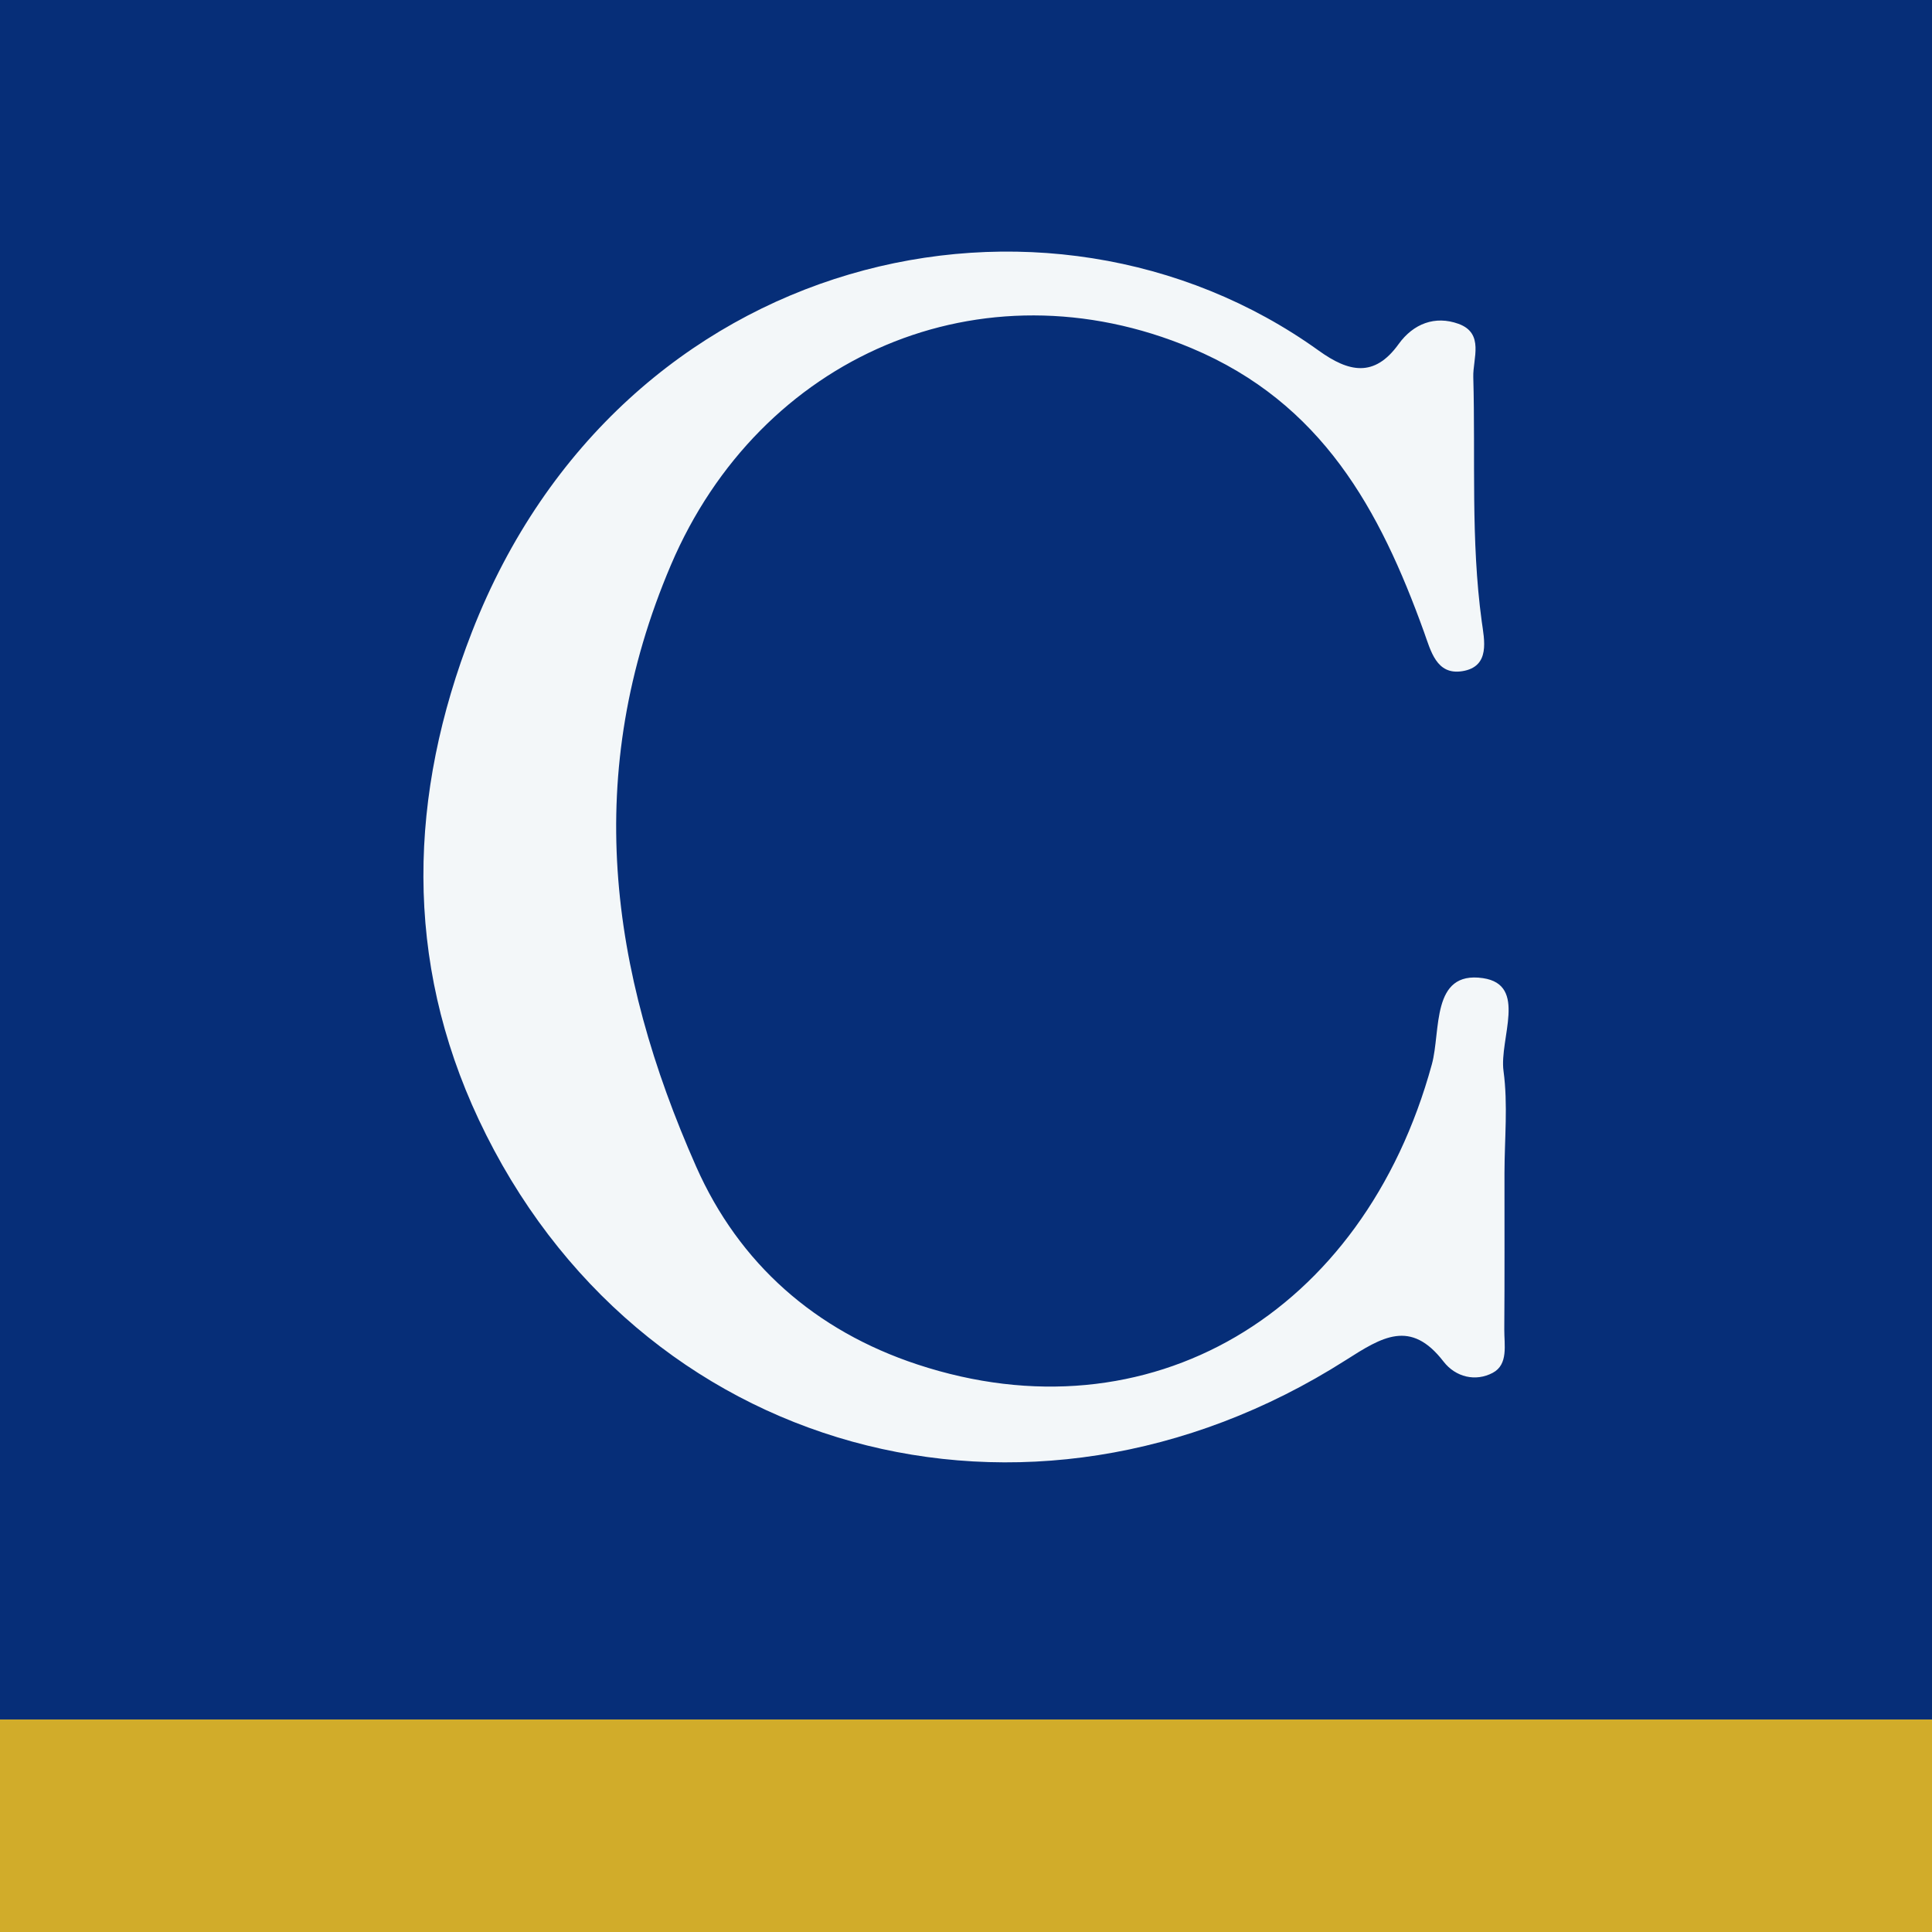
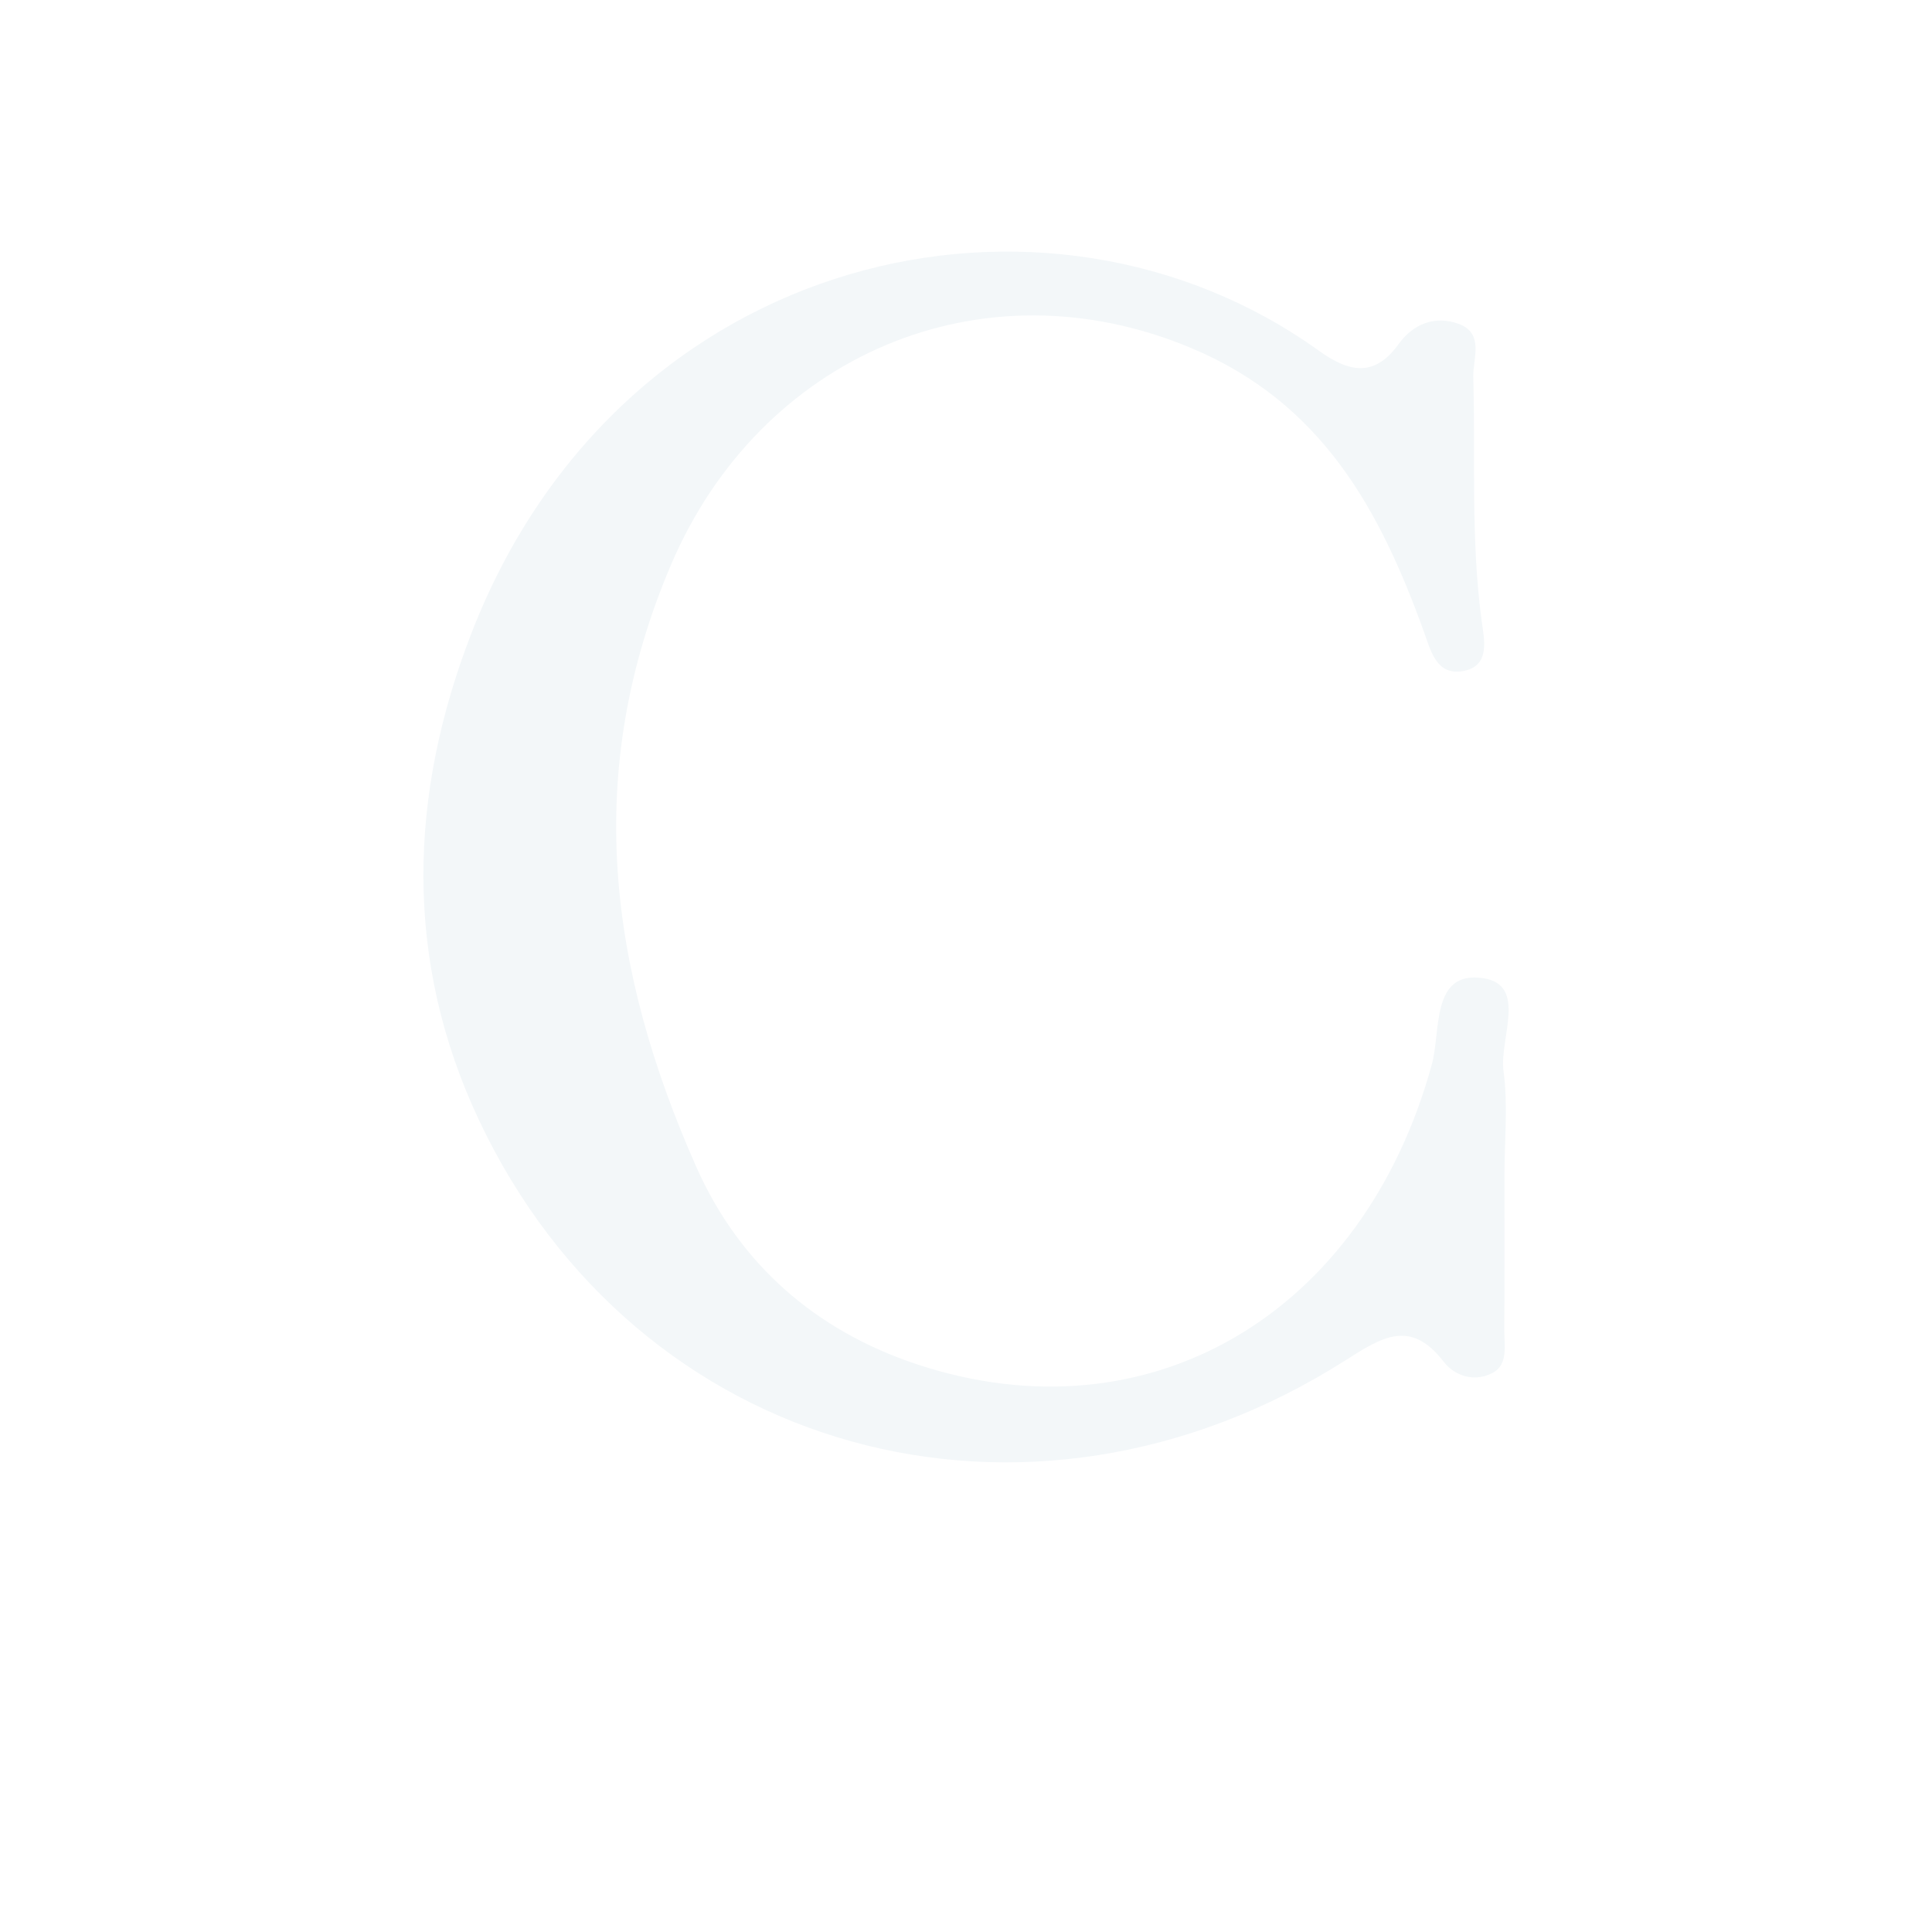
<svg xmlns="http://www.w3.org/2000/svg" version="1.1" id="Layer_1" x="0px" y="0px" width="200px" height="200px" viewBox="0 0 200 200" enable-background="new 0 0 200 200" xml:space="preserve">
-   <rect fill="#062E78" width="200" height="200" />
-   <rect y="178" fill="#D1AC2A" width="200" height="22" />
  <path fill="#F3F7F9" d="M155.743,121.429c-0.004,5.399,0.022,10.798-0.02,16.196c-0.012,1.596,0.443,3.622-1.202,4.493  c-1.763,0.934-3.833,0.455-5.092-1.175c-3.413-4.419-6.362-2.532-10.128-0.135c-32.912,20.948-73.416,9.812-89.737-24.896  c-7.768-16.519-7.285-33.636-0.706-50.504c15.444-39.599,59.466-49.362,87.668-29.104c3.079,2.212,5.733,2.824,8.254-0.679  c1.537-2.136,3.791-2.973,6.198-2.104c2.715,0.98,1.482,3.618,1.535,5.501c0.236,8.435-0.272,16.886,0.875,25.304  c0.258,1.892,0.932,4.695-2.026,5.157c-2.674,0.418-3.249-2.116-3.959-4.083c-4.555-12.616-10.54-23.677-24.054-29.356  c-21.79-9.157-44.696,0.858-53.89,22.427c-9.216,21.62-6.384,41.986,2.607,62.296c4.449,10.049,12.337,16.997,22.914,20.486  c23.934,7.896,46.161-5.182,53.248-31.086c0.943-3.447-0.105-9.695,5.275-8.911c4.675,0.681,1.684,6.273,2.141,9.623  C156.114,114.337,155.748,117.908,155.743,121.429z" />
</svg>